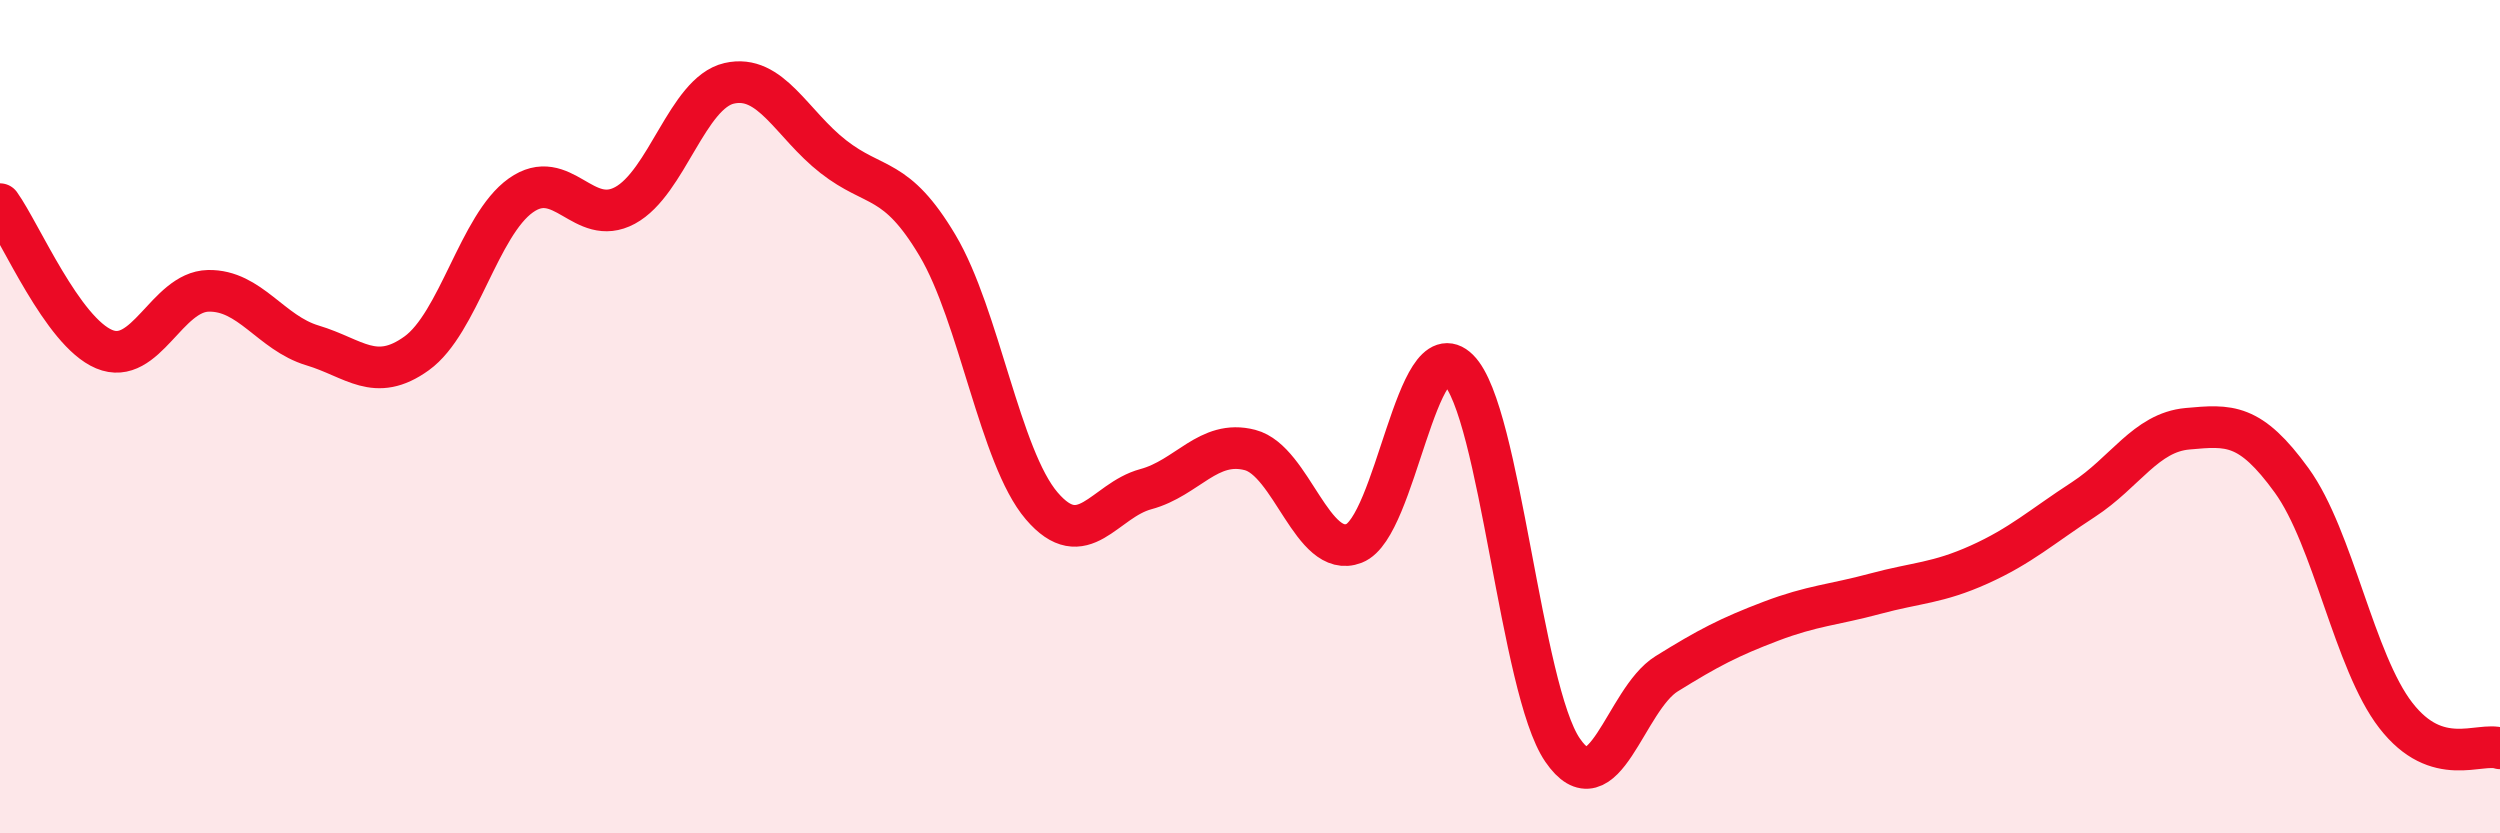
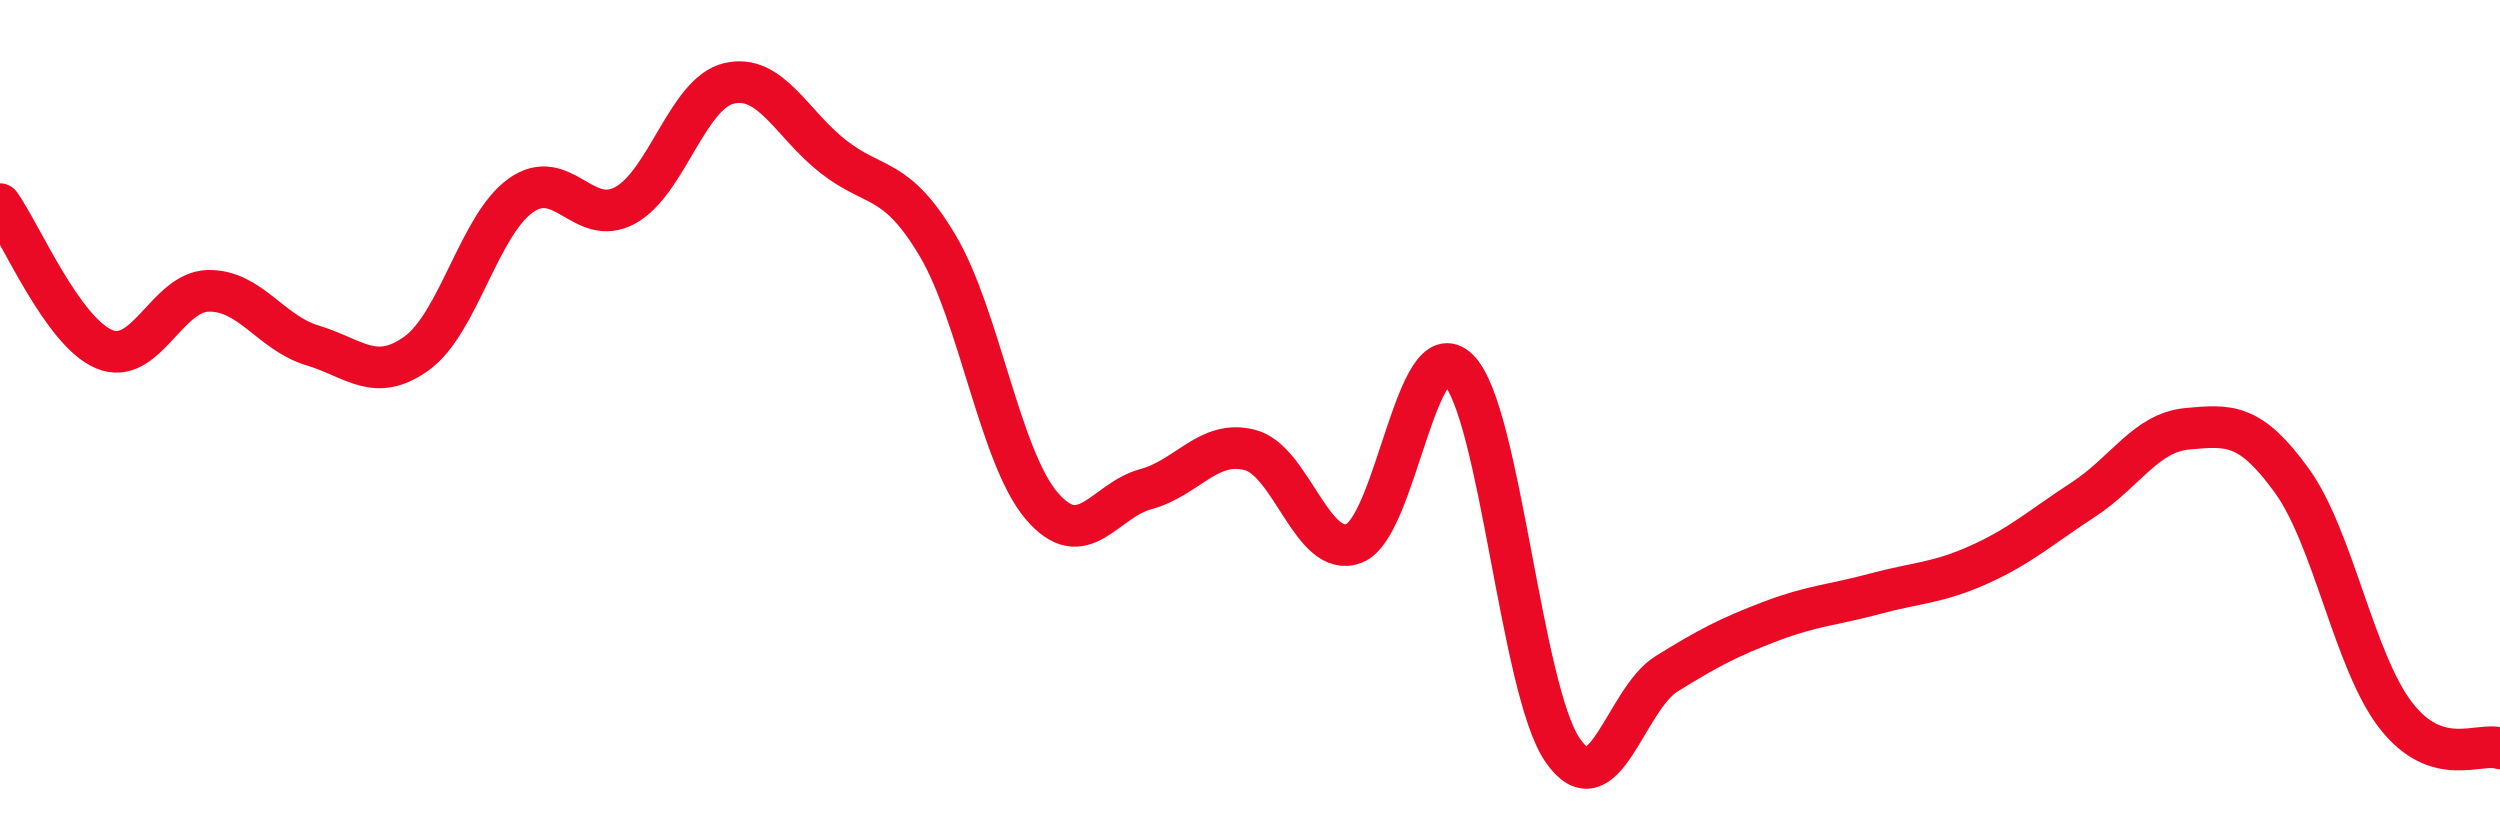
<svg xmlns="http://www.w3.org/2000/svg" width="60" height="20" viewBox="0 0 60 20">
-   <path d="M 0,4.9 C 0.5,5.6 1.5,7.96 2.5,8.38 C 3.5,8.8 4,7 5,6.98 C 6,6.96 6.5,7.99 7.5,8.29 C 8.5,8.59 9,9.2 10,8.48 C 11,7.76 11.5,5.4 12.5,4.69 C 13.5,3.98 14,5.47 15,4.93 C 16,4.39 16.5,2.23 17.5,2 C 18.5,1.77 19,2.98 20,3.76 C 21,4.54 21.5,4.21 22.5,5.89 C 23.5,7.57 24,10.97 25,12.14 C 26,13.31 26.5,12.01 27.5,11.74 C 28.5,11.47 29,10.54 30,10.8 C 31,11.06 31.5,13.43 32.5,13.04 C 33.5,12.65 34,7.88 35,8.87 C 36,9.86 36.5,16.54 37.5,18 C 38.5,19.46 39,16.79 40,16.17 C 41,15.55 41.5,15.29 42.5,14.91 C 43.5,14.53 44,14.52 45,14.25 C 46,13.98 46.5,14 47.5,13.55 C 48.5,13.1 49,12.64 50,11.99 C 51,11.34 51.5,10.38 52.5,10.29 C 53.5,10.2 54,10.15 55,11.53 C 56,12.91 56.5,15.88 57.5,17.17 C 58.5,18.46 59.5,17.8 60,17.96L60 20L0 20Z" fill="#EB0A25" opacity="0.1" stroke-linecap="round" stroke-linejoin="round" />
  <path d="M 0,4.9 C 0.5,5.6 1.5,7.96 2.5,8.38 C 3.5,8.8 4,7 5,6.98 C 6,6.96 6.5,7.99 7.5,8.29 C 8.5,8.59 9,9.2 10,8.48 C 11,7.76 11.5,5.4 12.5,4.69 C 13.5,3.98 14,5.47 15,4.93 C 16,4.39 16.5,2.23 17.5,2 C 18.5,1.77 19,2.98 20,3.76 C 21,4.54 21.5,4.21 22.5,5.89 C 23.5,7.57 24,10.97 25,12.14 C 26,13.31 26.5,12.01 27.5,11.74 C 28.5,11.47 29,10.54 30,10.8 C 31,11.06 31.5,13.43 32.5,13.04 C 33.5,12.65 34,7.88 35,8.87 C 36,9.86 36.5,16.54 37.5,18 C 38.5,19.46 39,16.79 40,16.17 C 41,15.55 41.5,15.29 42.5,14.91 C 43.5,14.53 44,14.52 45,14.25 C 46,13.98 46.5,14 47.5,13.55 C 48.5,13.1 49,12.64 50,11.99 C 51,11.34 51.5,10.38 52.5,10.29 C 53.5,10.2 54,10.15 55,11.53 C 56,12.91 56.5,15.88 57.5,17.17 C 58.5,18.46 59.5,17.8 60,17.96" stroke="#EB0A25" stroke-width="1" fill="none" stroke-linecap="round" stroke-linejoin="round" />
</svg>